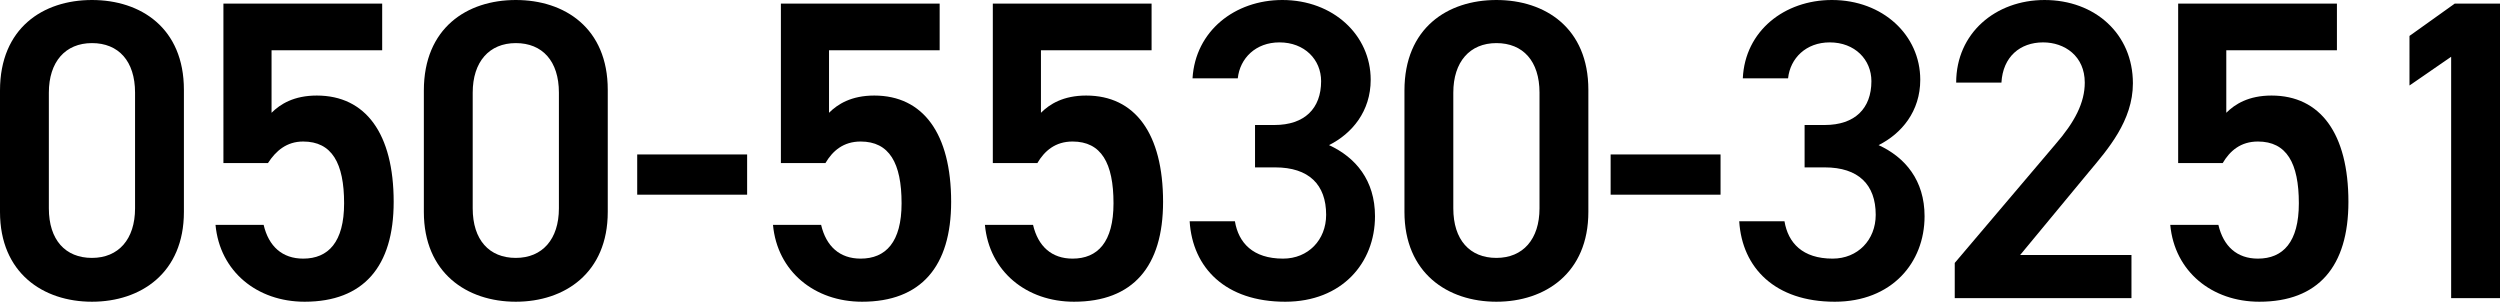
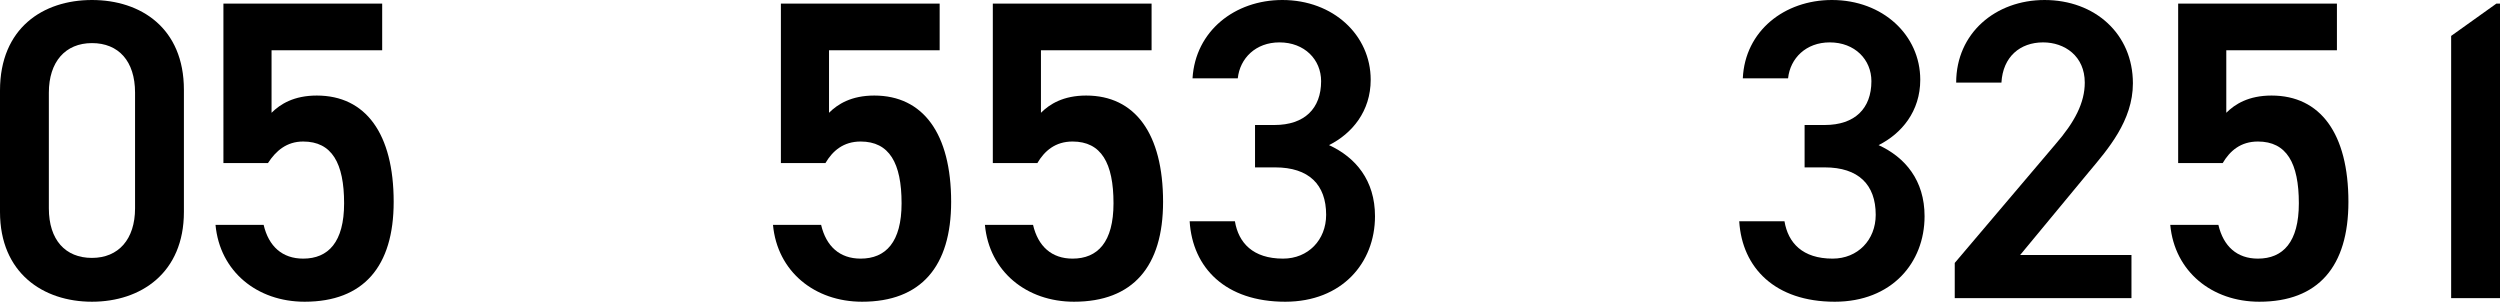
<svg xmlns="http://www.w3.org/2000/svg" version="1.1" id="レイヤー_1" x="0px" y="0px" width="348px" height="42px" viewBox="0 0 348 42" style="enable-background:new 0 0 348 42;" xml:space="preserve">
  <g>
    <path d="M12.8,42C6,42,0,38,0,29.5V12.6C0,3.9,6,0,12.8,0s12.8,3.9,12.8,12.5v17C25.6,38,19.6,42,12.8,42z M12.8,6   c-3.7,0-6,2.6-6,6.9v16.1c0,4.4,2.3,6.9,6,6.9c3.7,0,6-2.6,6-6.9V12.9C18.8,8.5,16.5,6,12.8,6z" />
    <path d="M37.3,22.7h-6.2V0.5h22.1V7H37.8v8.7c1.2-1.2,3.1-2.4,6.3-2.4c6.8,0,10.7,5.3,10.7,14.8c0,9-4.2,13.9-12.4,13.9   c-6.6,0-11.8-4.2-12.4-10.7h6.7c0.7,3,2.6,4.7,5.5,4.7c3.5,0,5.7-2.3,5.7-7.7c0-5.6-1.7-8.6-5.7-8.6C39.9,19.7,38.4,21,37.3,22.7z" />
-     <path d="M71.8,42C65,42,59,38,59,29.5V12.6C59,3.9,65,0,71.8,0c6.8,0,12.8,3.9,12.8,12.5v17C84.6,38,78.6,42,71.8,42z M71.8,6   c-3.7,0-6,2.6-6,6.9v16.1c0,4.4,2.3,6.9,6,6.9c3.7,0,6-2.6,6-6.9V12.9C77.8,8.5,75.5,6,71.8,6z" />
-     <path d="M88.7,21.5H104v5.6H88.7V21.5z" />
    <path d="M114.9,22.7h-6.2V0.5h22.1V7h-15.4v8.7c1.2-1.2,3.1-2.4,6.3-2.4c6.8,0,10.7,5.3,10.7,14.8c0,9-4.2,13.9-12.4,13.9   c-6.6,0-11.8-4.2-12.4-10.7h6.7c0.7,3,2.6,4.7,5.5,4.7c3.5,0,5.7-2.3,5.7-7.7c0-5.6-1.7-8.6-5.7-8.6   C117.4,19.7,115.9,21,114.9,22.7z" />
    <path d="M144.4,22.7h-6.2V0.5h22.1V7h-15.4v8.7c1.2-1.2,3.1-2.4,6.3-2.4c6.8,0,10.7,5.3,10.7,14.8c0,9-4.2,13.9-12.4,13.9   c-6.6,0-11.8-4.2-12.4-10.7h6.7c0.7,3,2.6,4.7,5.5,4.7c3.5,0,5.7-2.3,5.7-7.7c0-5.6-1.7-8.6-5.7-8.6   C146.9,19.7,145.4,21,144.4,22.7z" />
    <path d="M174.6,17.4h2.8c4.2,0,6.5-2.3,6.5-6.1c0-3-2.3-5.4-5.8-5.4c-3.3,0-5.5,2.2-5.8,5h-6.3C166.4,4.3,171.9,0,178.5,0   c7.1,0,12.3,4.9,12.3,11.1c0,4.4-2.6,7.5-5.8,9.1c3.7,1.7,6.4,4.9,6.4,9.9c0,6.5-4.6,11.9-12.5,11.9c-8.3,0-12.9-4.7-13.3-11.2h6.3   c0.5,3,2.5,5.2,6.7,5.2c3.5,0,6-2.6,6-6.1c0-4.2-2.4-6.6-7.1-6.6h-2.8V17.4z" />
-     <path d="M208.3,42c-6.8,0-12.8-4-12.8-12.5V12.6c0-8.7,6-12.6,12.8-12.6c6.8,0,12.8,3.9,12.8,12.5v17C221.1,38,215.1,42,208.3,42z    M208.3,6c-3.7,0-6,2.6-6,6.9v16.1c0,4.4,2.3,6.9,6,6.9c3.7,0,6-2.6,6-6.9V12.9C214.3,8.5,212,6,208.3,6z" />
-     <path d="M224.2,21.5h15.3v5.6h-15.3V21.5z" />
    <path d="M251.2,17.4h2.8c4.2,0,6.5-2.3,6.5-6.1c0-3-2.3-5.4-5.8-5.4c-3.3,0-5.5,2.2-5.8,5h-6.3C242.9,4.3,248.4,0,255,0   c7.1,0,12.3,4.9,12.3,11.1c0,4.4-2.6,7.5-5.8,9.1c3.7,1.7,6.4,4.9,6.4,9.9c0,6.5-4.6,11.9-12.5,11.9c-8.3,0-12.9-4.7-13.3-11.2h6.3   c0.5,3,2.5,5.2,6.7,5.2c3.5,0,6-2.6,6-6.1c0-4.2-2.4-6.6-7.1-6.6h-2.8V17.4z" />
    <path d="M296.7,41.5h-24.6v-4.9l14-16.5c2.7-3.1,4.1-5.8,4.1-8.6c0-3.7-2.8-5.6-5.8-5.6c-3.2,0-5.6,2-5.8,5.6h-6.3   c0-6.9,5.5-11.5,12.3-11.5c7,0,12.3,4.7,12.3,11.6c0,5.2-3.5,9.2-6.1,12.3l-9.6,11.6h15.5V41.5z" />
    <path d="M309.4,22.7h-6.2V0.5h22.1V7h-15.4v8.7c1.2-1.2,3.1-2.4,6.3-2.4c6.8,0,10.7,5.3,10.7,14.8c0,9-4.2,13.9-12.4,13.9   c-6.6,0-11.8-4.2-12.4-10.7h6.7c0.7,3,2.6,4.7,5.5,4.7c3.5,0,5.7-2.3,5.7-7.7c0-5.6-1.7-8.6-5.7-8.6   C311.9,19.7,310.4,21,309.4,22.7z" />
-     <path d="M348,41.5h-6.8V7.9l-5.8,4V5l6.3-4.5h6.4V41.5z" />
+     <path d="M348,41.5h-6.8V7.9V5l6.3-4.5h6.4V41.5z" />
  </g>
</svg>